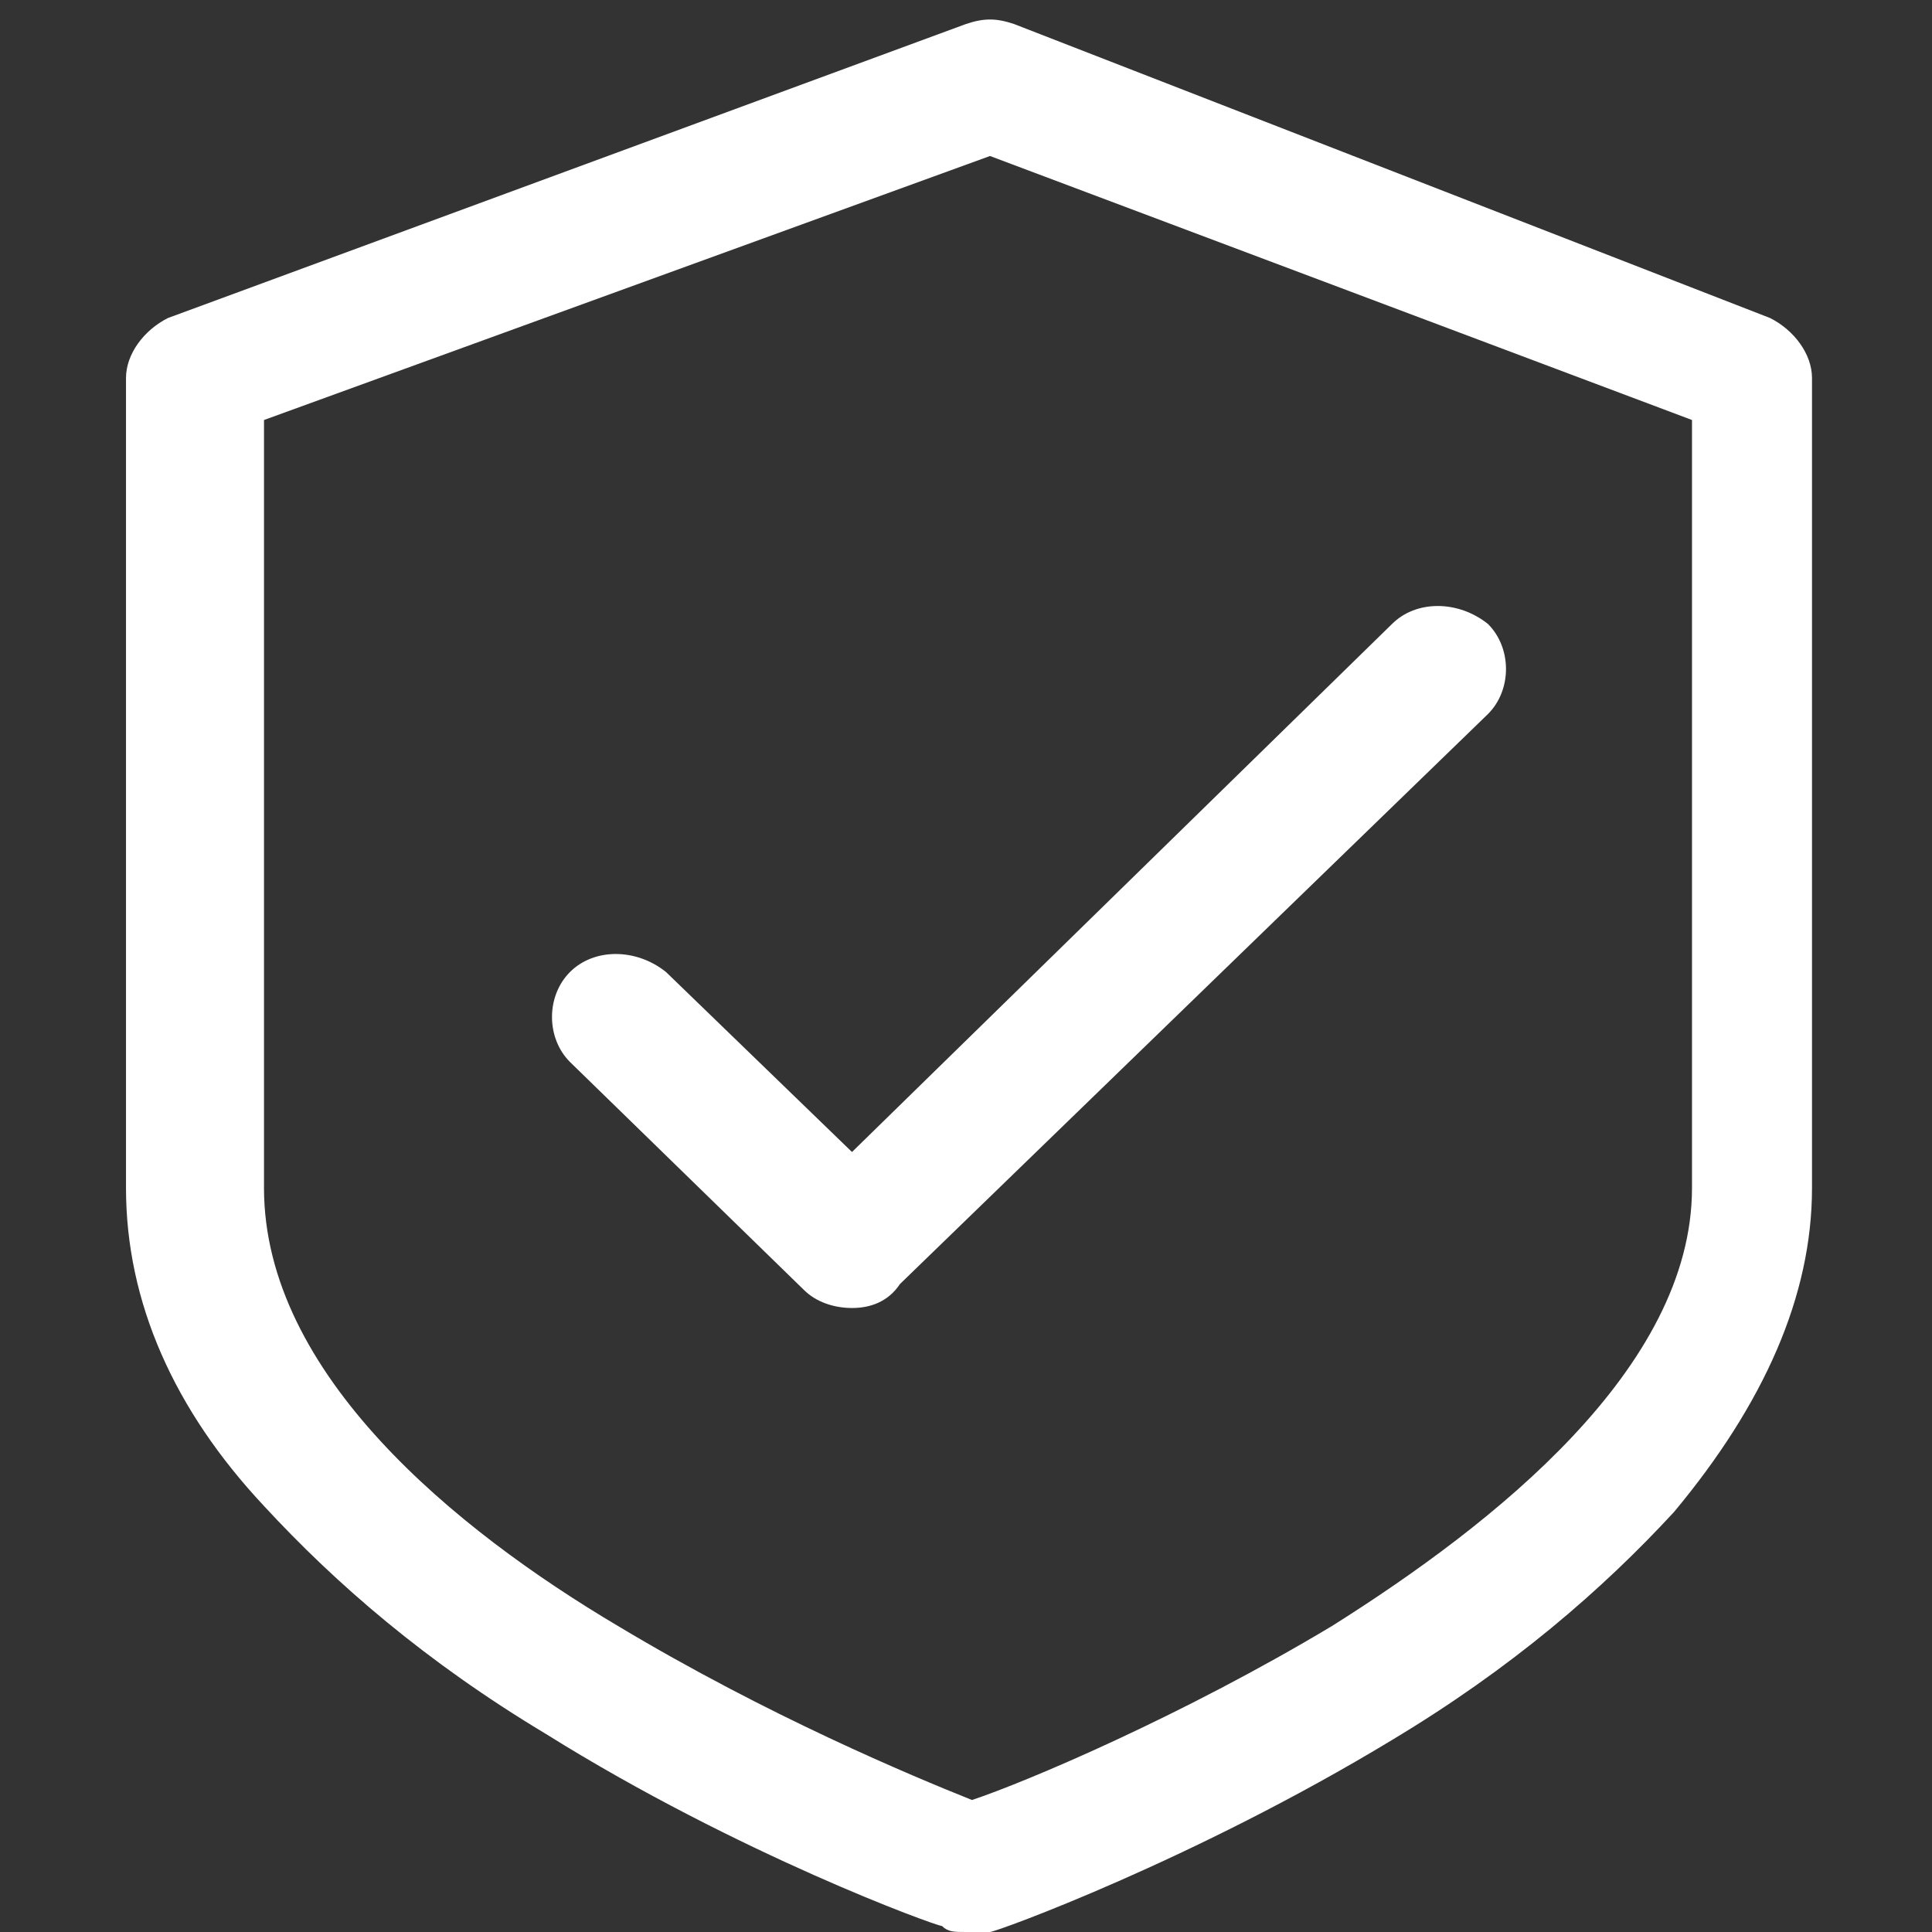
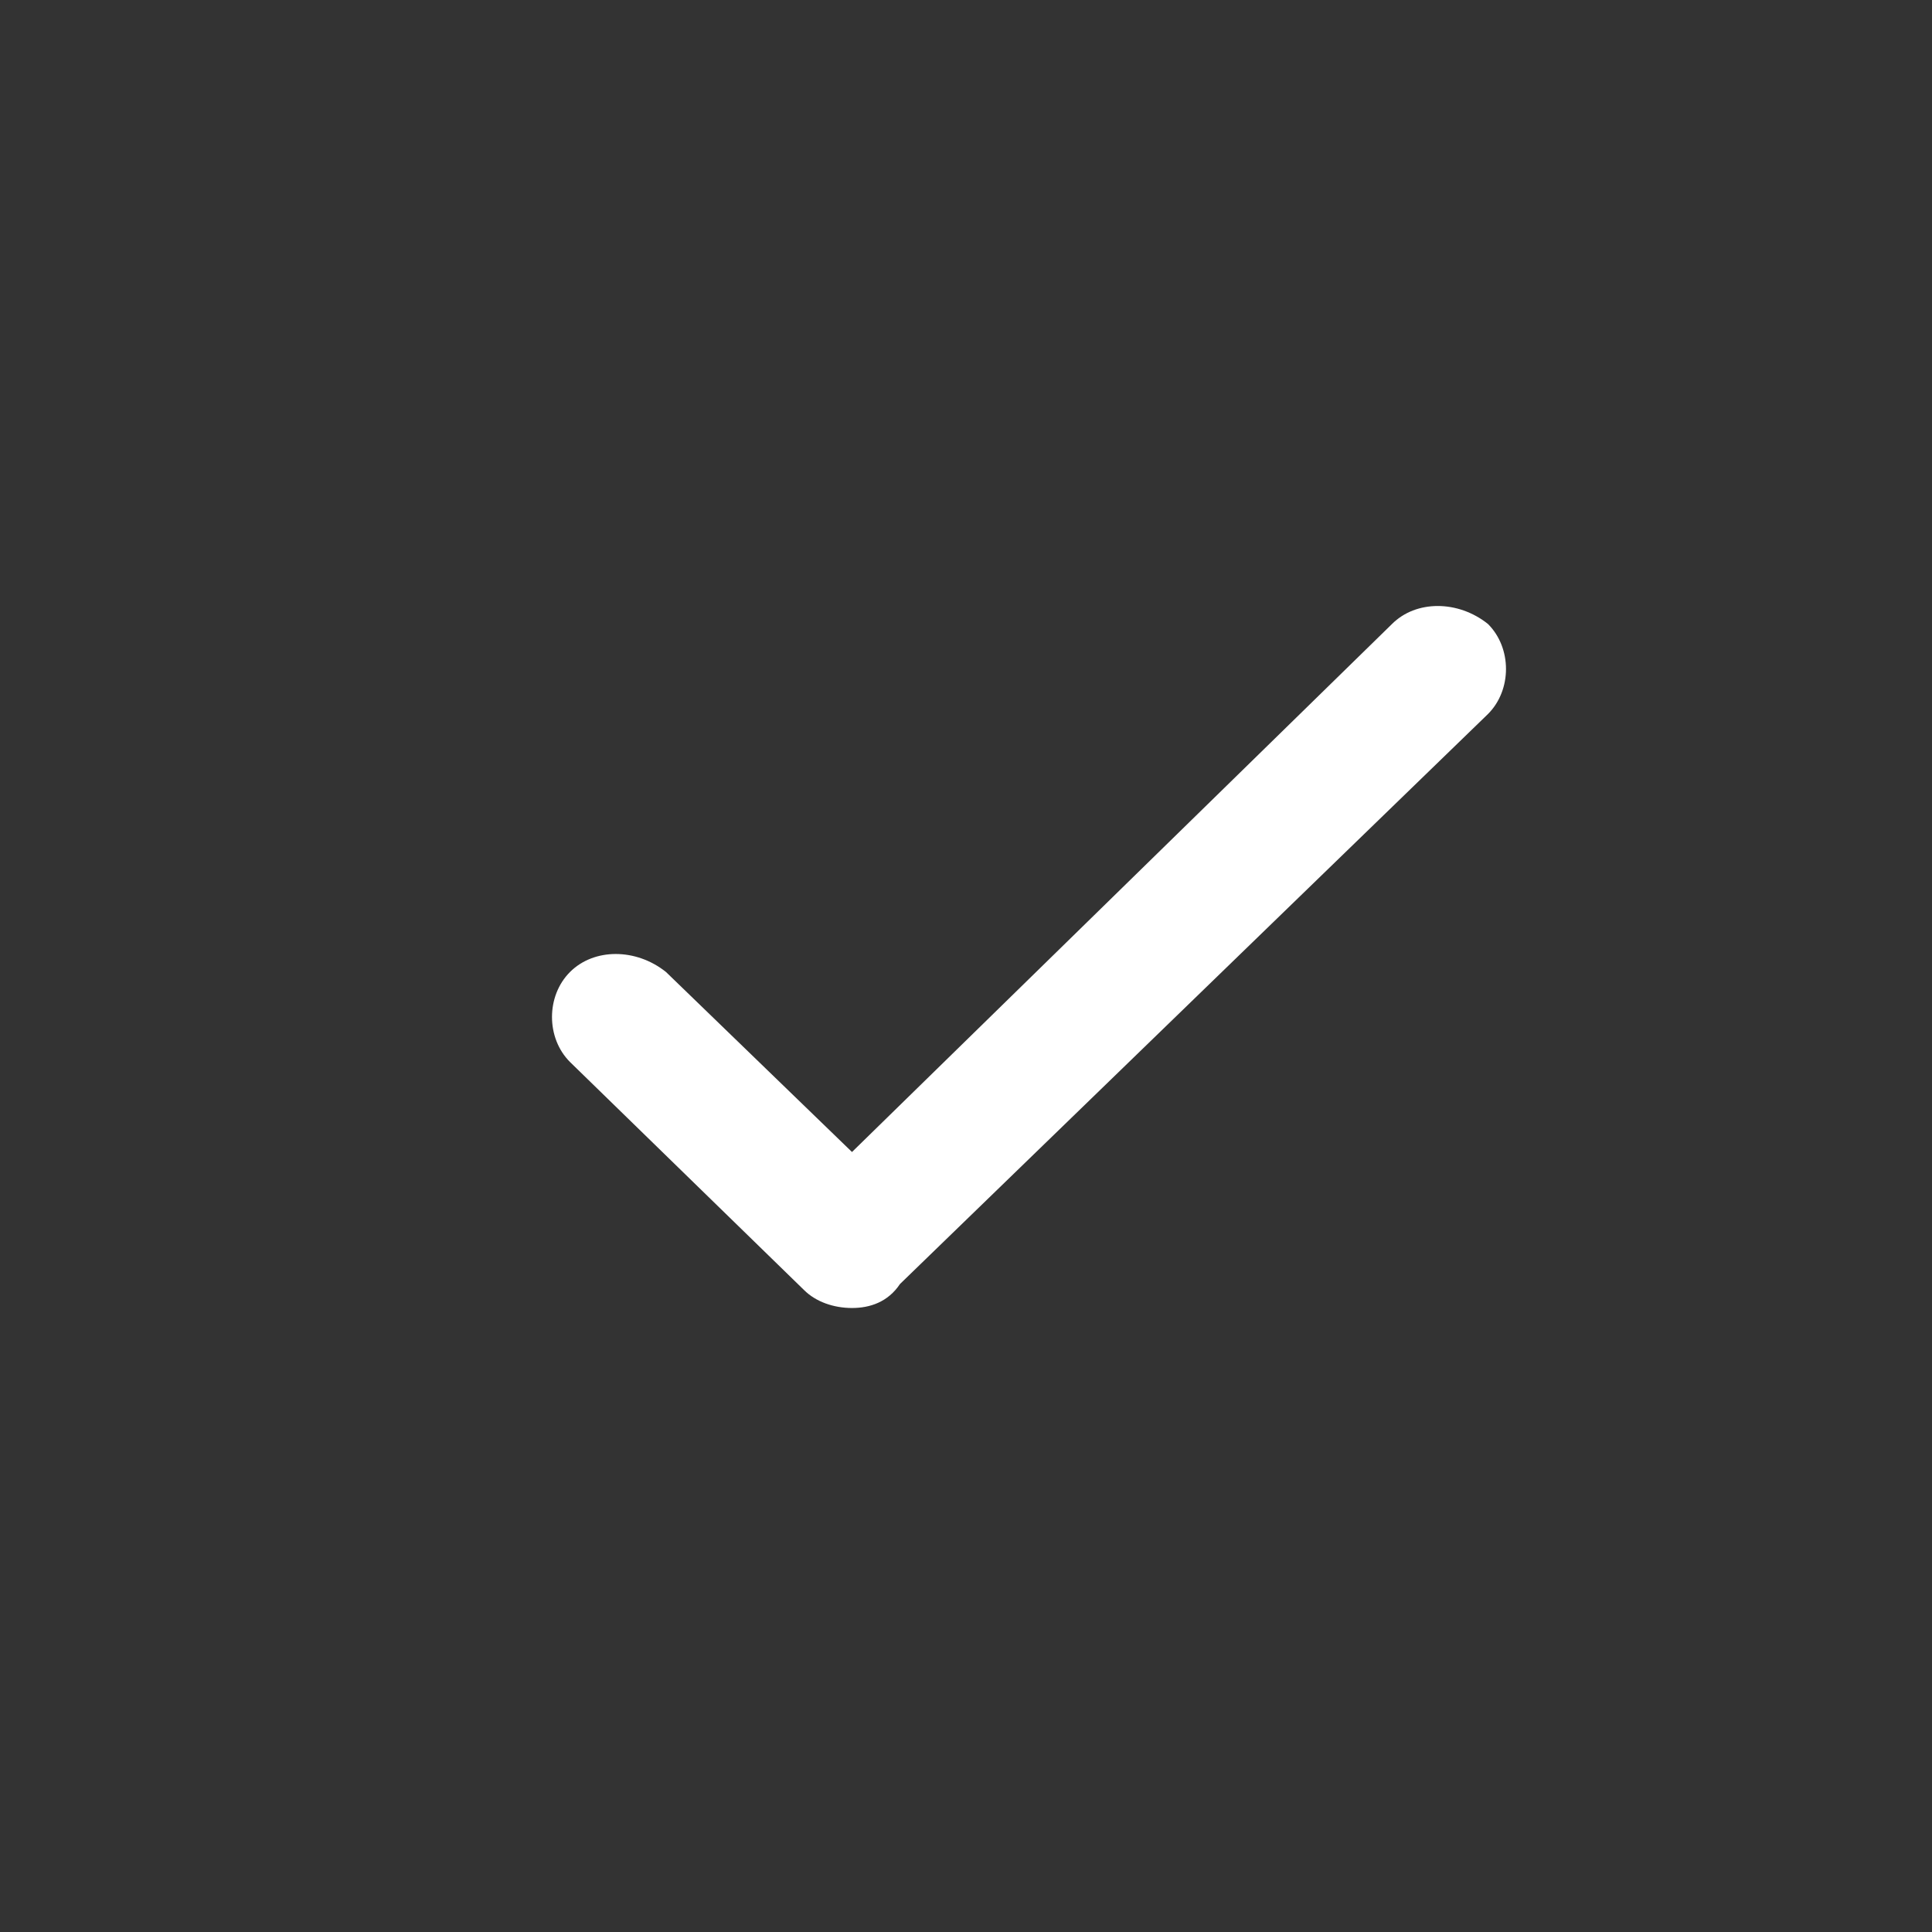
<svg xmlns="http://www.w3.org/2000/svg" t="1755827323752" class="icon" viewBox="0 0 1024 1024" version="1.1" p-id="5141" width="256" height="256">
  <rect x="0" y="0" width="1024" height="1024" fill="#333333" stroke="none" />
  <path d="M451.578 693.267c-9.54 0-19.081-3.18-25.441-9.54l-124.025-120.845c-12.72-12.72-12.72-34.981 0-47.702s34.981-12.72 50.882 0l98.584 95.404 286.211-279.851c12.72-12.72 34.981-12.72 50.882 0 12.72 12.72 12.72 34.981 0 47.702L477.019 680.547c-6.36 9.54-15.901 12.72-25.441 12.72z" fill="#ffffff" p-id="5142" />
-   <path d="M512 1024c-6.36 0-9.54 0-12.72-3.18-3.18 0-108.124-38.161-209.888-101.764-63.602-38.161-111.304-79.503-149.466-120.845C92.224 747.329 66.783 690.087 66.783 629.665V200.348c0-12.72 9.54-25.441 22.261-31.801L512 12.72c9.54-3.18 15.901-3.18 25.441 0l400.696 155.826c12.72 6.36 22.261 19.081 22.261 31.801v429.317c0 57.242-25.441 114.484-73.143 171.727-38.161 41.342-85.863 82.683-149.466 120.845-104.944 63.602-209.888 101.764-213.068 101.764h-12.72zM139.925 222.609v407.056c0 98.584 101.764 181.267 187.627 232.149 79.503 47.702 155.826 79.503 187.627 92.224 28.621-9.54 111.304-44.522 190.807-92.224 85.863-54.062 190.807-136.745 190.807-232.149V222.609L524.72 82.683 139.925 222.609z" fill="#ffffff" p-id="5143" />
</svg>